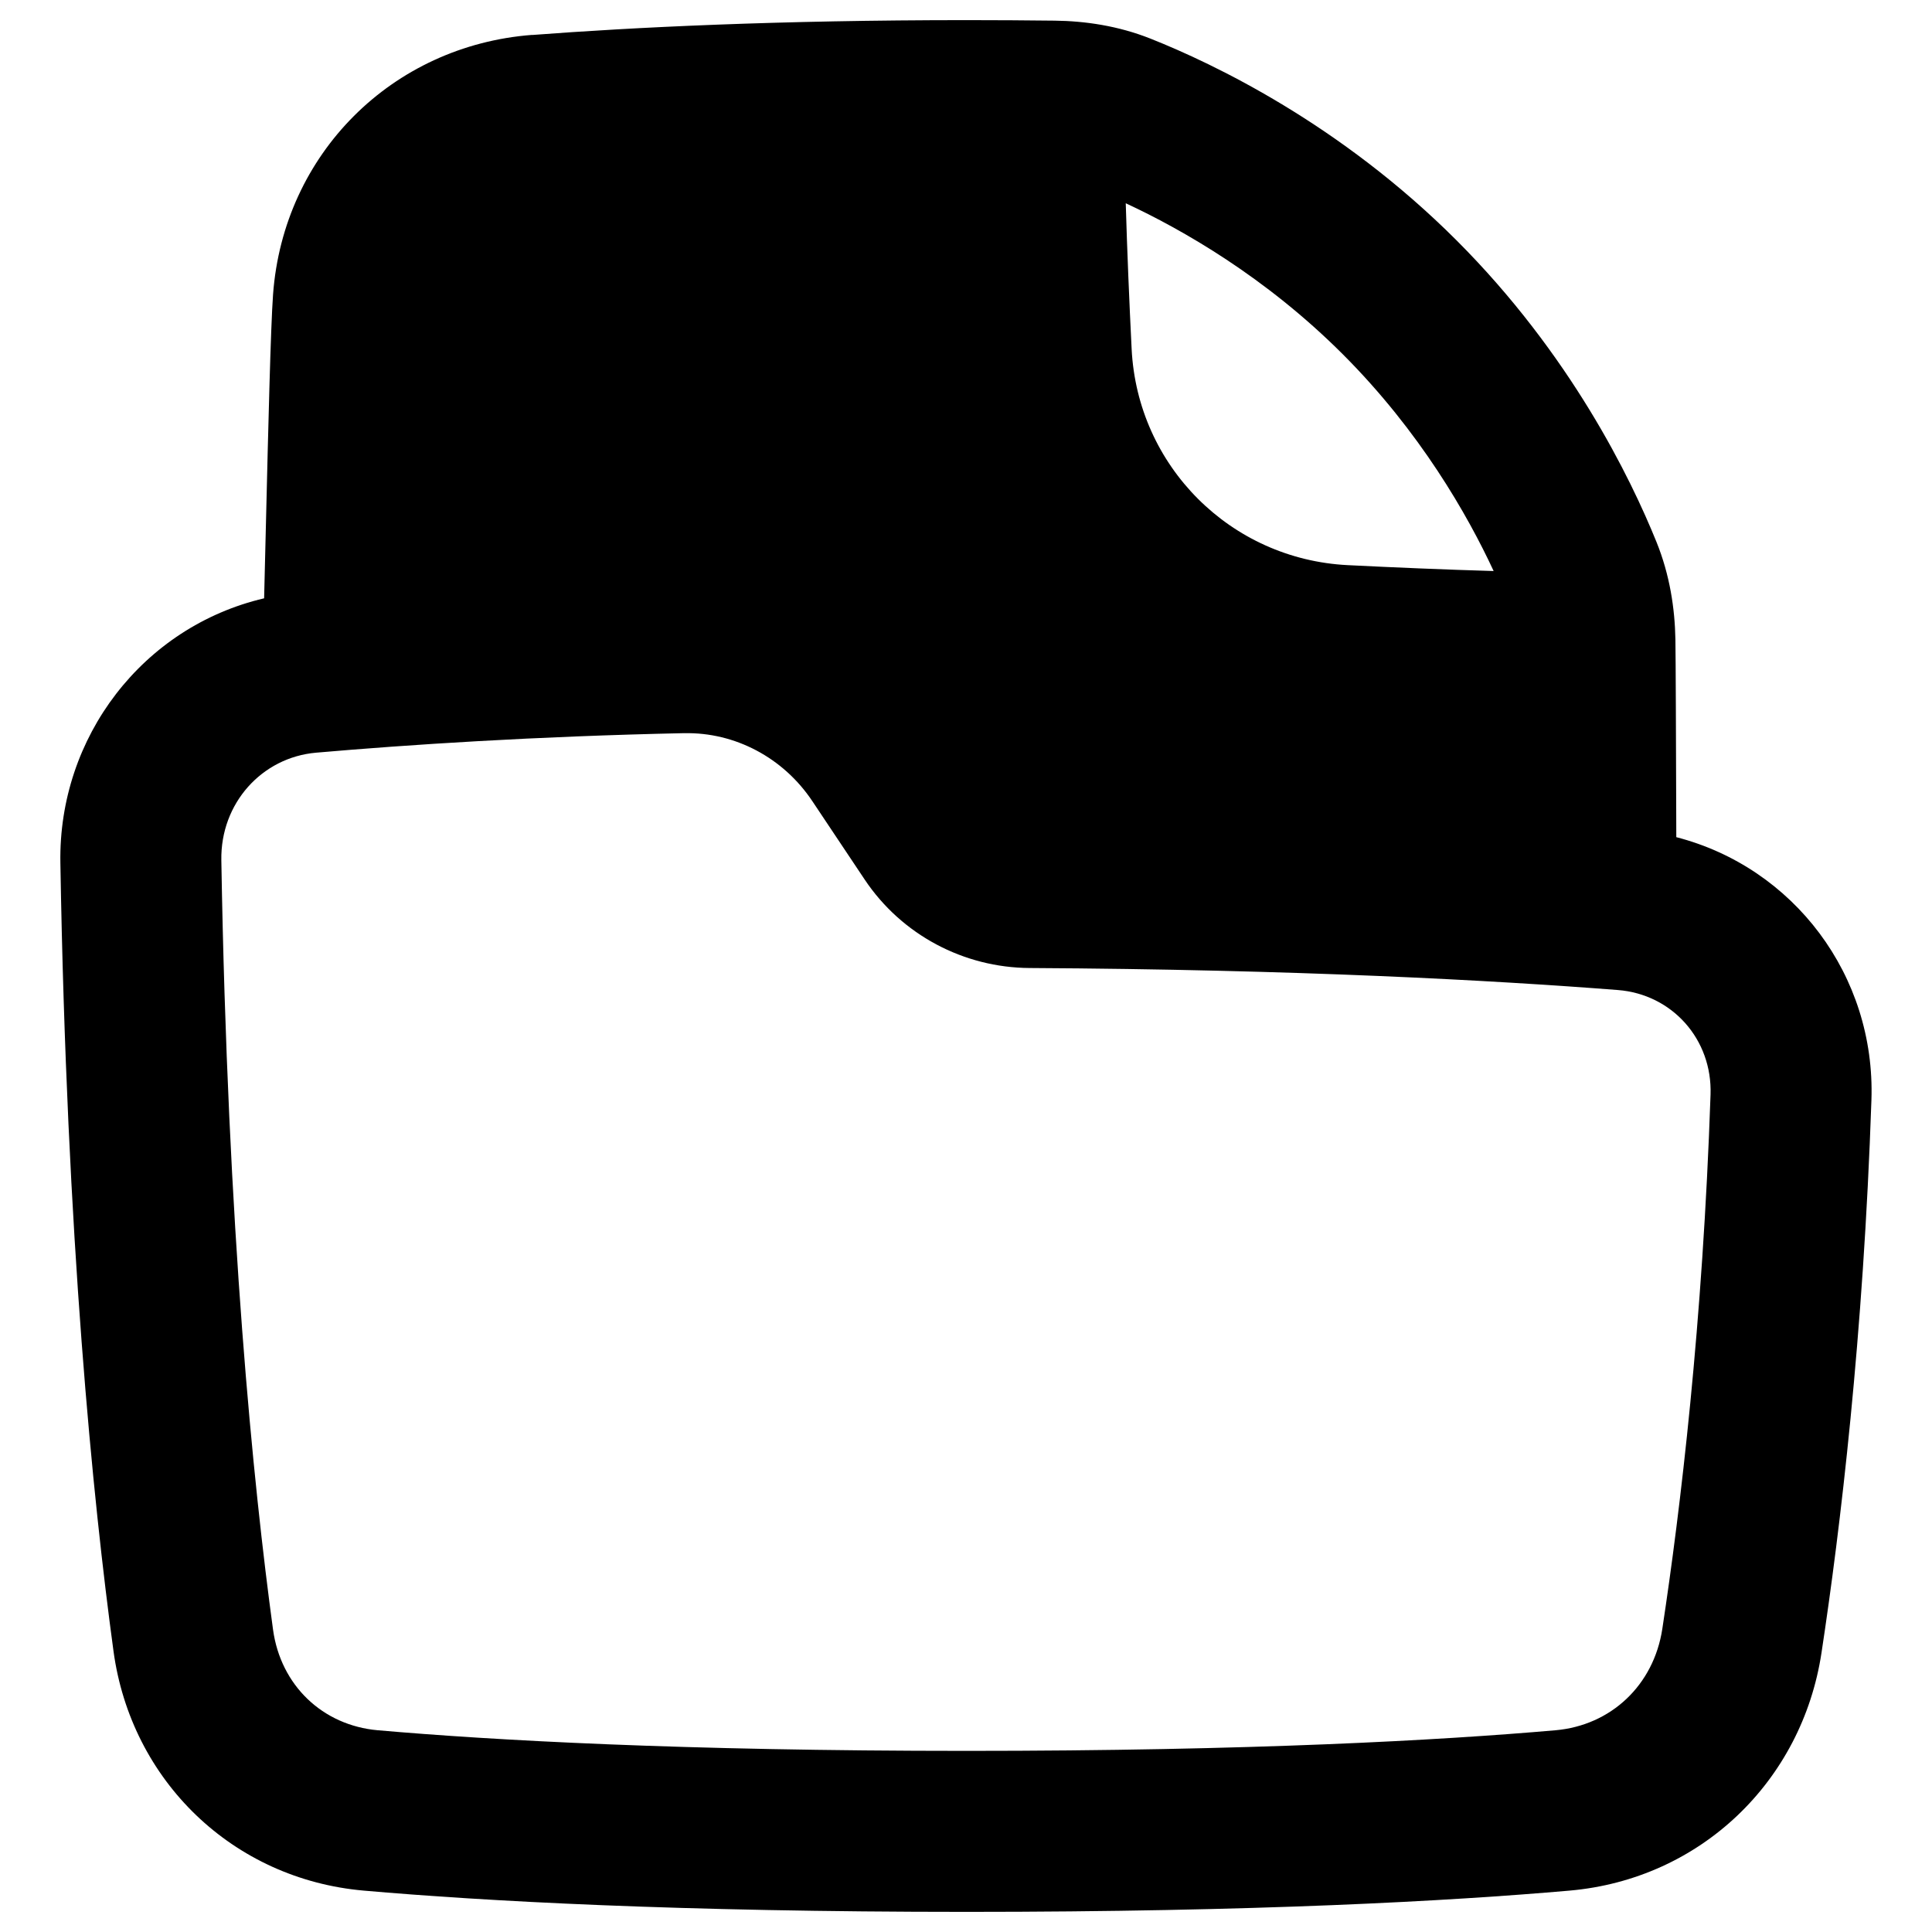
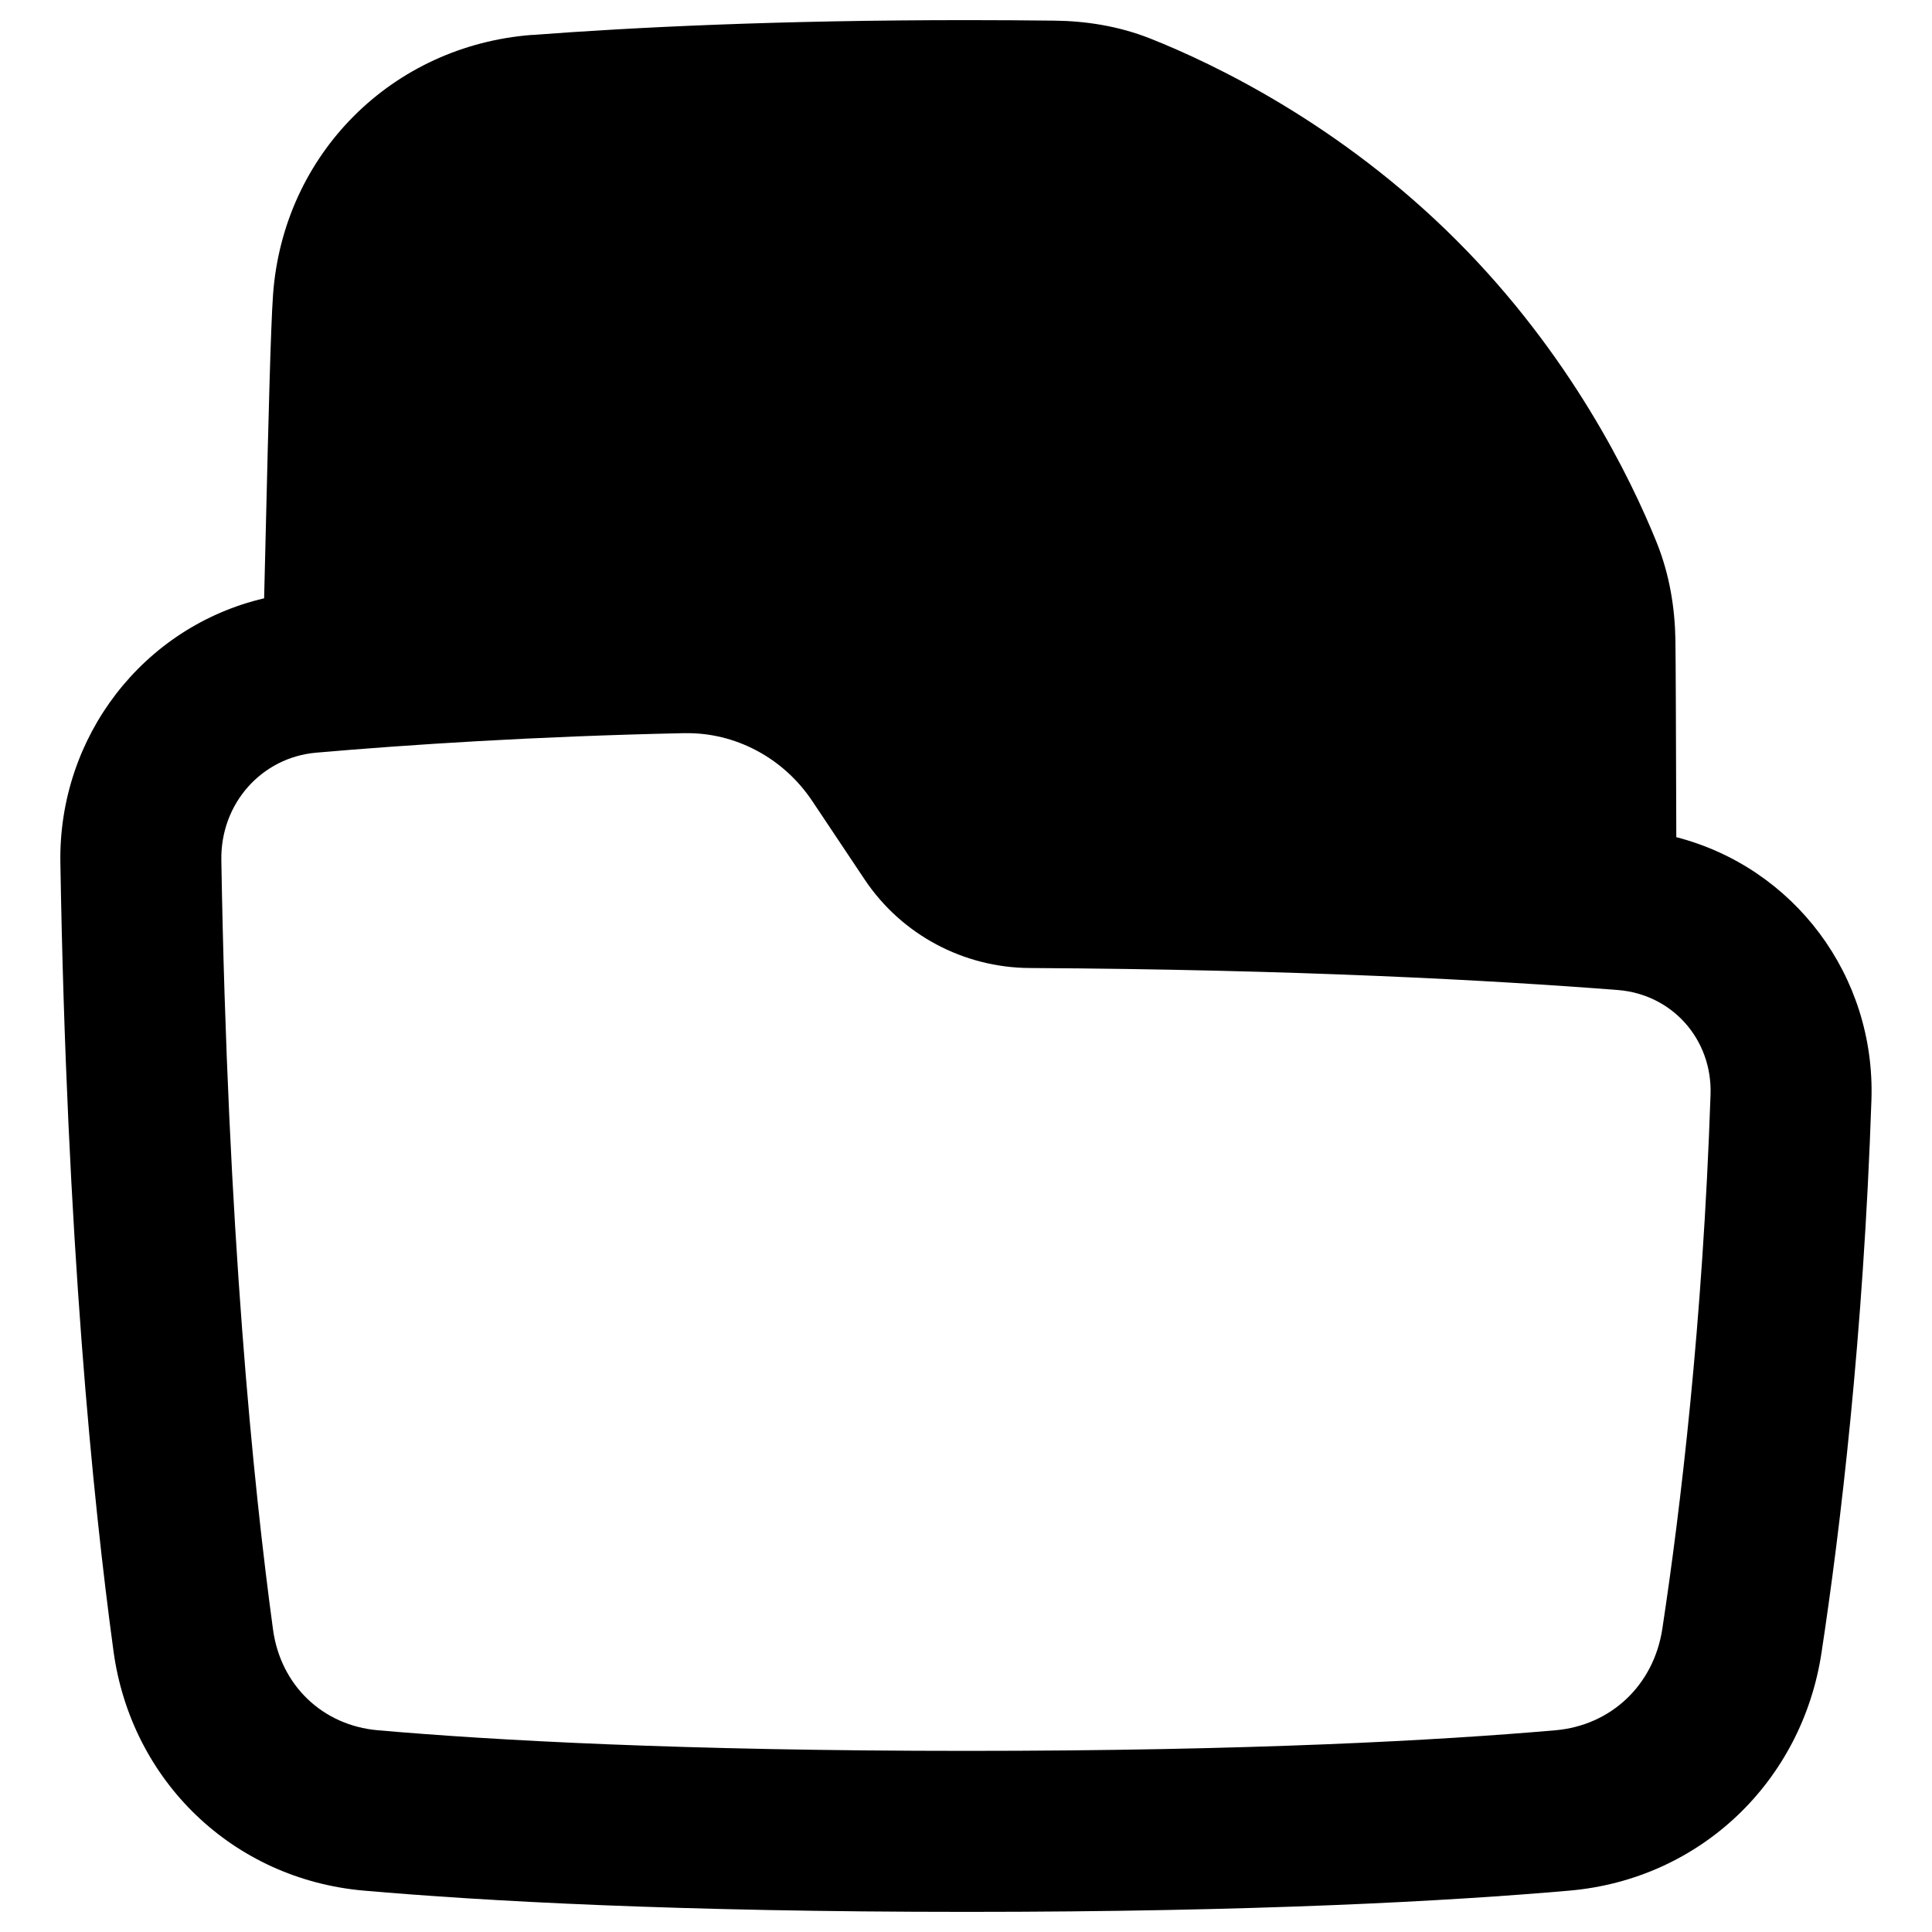
<svg xmlns="http://www.w3.org/2000/svg" fill="none" viewBox="0 0 48 48" id="File-Folder--Streamline-Plump-Remix">
  <desc>
    File Folder Streamline Icon: https://streamlinehq.com
  </desc>
  <g id="file-folder--work-office-company-folder-supplies-file">
-     <path id="Union" fill="#000000" fill-rule="evenodd" d="M13.224 0.869C15.734 0.678 19.334 0.5 24.025 0.5c0.754 0 1.48 0.005 2.177 0.013 0.757 0.009 1.578 0.127 2.385 0.448 1.566 0.623 4.708 2.118 7.601 5.011 2.831 2.831 4.322 5.9 4.968 7.496 0.33 0.817 0.455 1.648 0.469 2.418 0.008 0.455 0.015 2.568 0.02 4.228 0.001 0.24 0.002 0.47 0.002 0.685 2.915 0.753 4.953 3.435 4.848 6.532 -0.2 5.873 -0.772 10.648 -1.241 13.736 -0.485 3.19 -3.007 5.621 -6.261 5.905 -2.976 0.26 -7.784 0.528 -14.976 0.528s-12 -0.268 -14.977 -0.528c-3.26 -0.285 -5.782 -2.734 -6.22 -5.948 -0.511 -3.754 -1.163 -10.23 -1.32 -19.587 -0.053 -3.13 2.052 -5.866 5.062 -6.572 0.015 -0.573 0.031 -1.236 0.047 -1.929 0.054 -2.244 0.115 -4.8 0.175 -5.622 0.257 -3.49 2.957 -6.182 6.438 -6.447ZM33.361 8.801c-1.924 -1.924 -3.999 -3.104 -5.392 -3.751 0.035 1.204 0.088 2.455 0.146 3.618 0.144 2.913 2.46 5.229 5.373 5.373 1.165 0.058 2.416 0.111 3.621 0.146 -0.648 -1.394 -1.827 -3.465 -3.748 -5.386ZM17 18.216c1.258 -0.027 2.461 0.607 3.182 1.688l1.3 1.947c0.919 1.376 2.463 2.19 4.099 2.199 6.639 0.037 11.51 0.305 14.615 0.547 1.347 0.105 2.349 1.224 2.302 2.598 -0.194 5.691 -0.748 10.309 -1.198 13.272 -0.213 1.401 -1.276 2.4 -2.655 2.521 -2.843 0.248 -7.533 0.512 -14.628 0.512 -7.095 0 -11.785 -0.264 -14.629 -0.512 -1.373 -0.12 -2.416 -1.116 -2.605 -2.503 -0.489 -3.594 -1.129 -9.913 -1.284 -19.114 -0.024 -1.414 1.008 -2.554 2.355 -2.671 2.292 -0.199 5.433 -0.406 9.145 -0.485Z" clip-rule="evenodd" stroke-width="1" />
+     <path id="Union" fill="#000000" fill-rule="evenodd" d="M13.224 0.869C15.734 0.678 19.334 0.5 24.025 0.5c0.754 0 1.48 0.005 2.177 0.013 0.757 0.009 1.578 0.127 2.385 0.448 1.566 0.623 4.708 2.118 7.601 5.011 2.831 2.831 4.322 5.9 4.968 7.496 0.33 0.817 0.455 1.648 0.469 2.418 0.008 0.455 0.015 2.568 0.02 4.228 0.001 0.24 0.002 0.47 0.002 0.685 2.915 0.753 4.953 3.435 4.848 6.532 -0.2 5.873 -0.772 10.648 -1.241 13.736 -0.485 3.19 -3.007 5.621 -6.261 5.905 -2.976 0.26 -7.784 0.528 -14.976 0.528s-12 -0.268 -14.977 -0.528c-3.26 -0.285 -5.782 -2.734 -6.22 -5.948 -0.511 -3.754 -1.163 -10.23 -1.32 -19.587 -0.053 -3.13 2.052 -5.866 5.062 -6.572 0.015 -0.573 0.031 -1.236 0.047 -1.929 0.054 -2.244 0.115 -4.8 0.175 -5.622 0.257 -3.49 2.957 -6.182 6.438 -6.447ZM33.361 8.801ZM17 18.216c1.258 -0.027 2.461 0.607 3.182 1.688l1.3 1.947c0.919 1.376 2.463 2.19 4.099 2.199 6.639 0.037 11.51 0.305 14.615 0.547 1.347 0.105 2.349 1.224 2.302 2.598 -0.194 5.691 -0.748 10.309 -1.198 13.272 -0.213 1.401 -1.276 2.4 -2.655 2.521 -2.843 0.248 -7.533 0.512 -14.628 0.512 -7.095 0 -11.785 -0.264 -14.629 -0.512 -1.373 -0.12 -2.416 -1.116 -2.605 -2.503 -0.489 -3.594 -1.129 -9.913 -1.284 -19.114 -0.024 -1.414 1.008 -2.554 2.355 -2.671 2.292 -0.199 5.433 -0.406 9.145 -0.485Z" clip-rule="evenodd" stroke-width="1" />
  </g>
</svg>